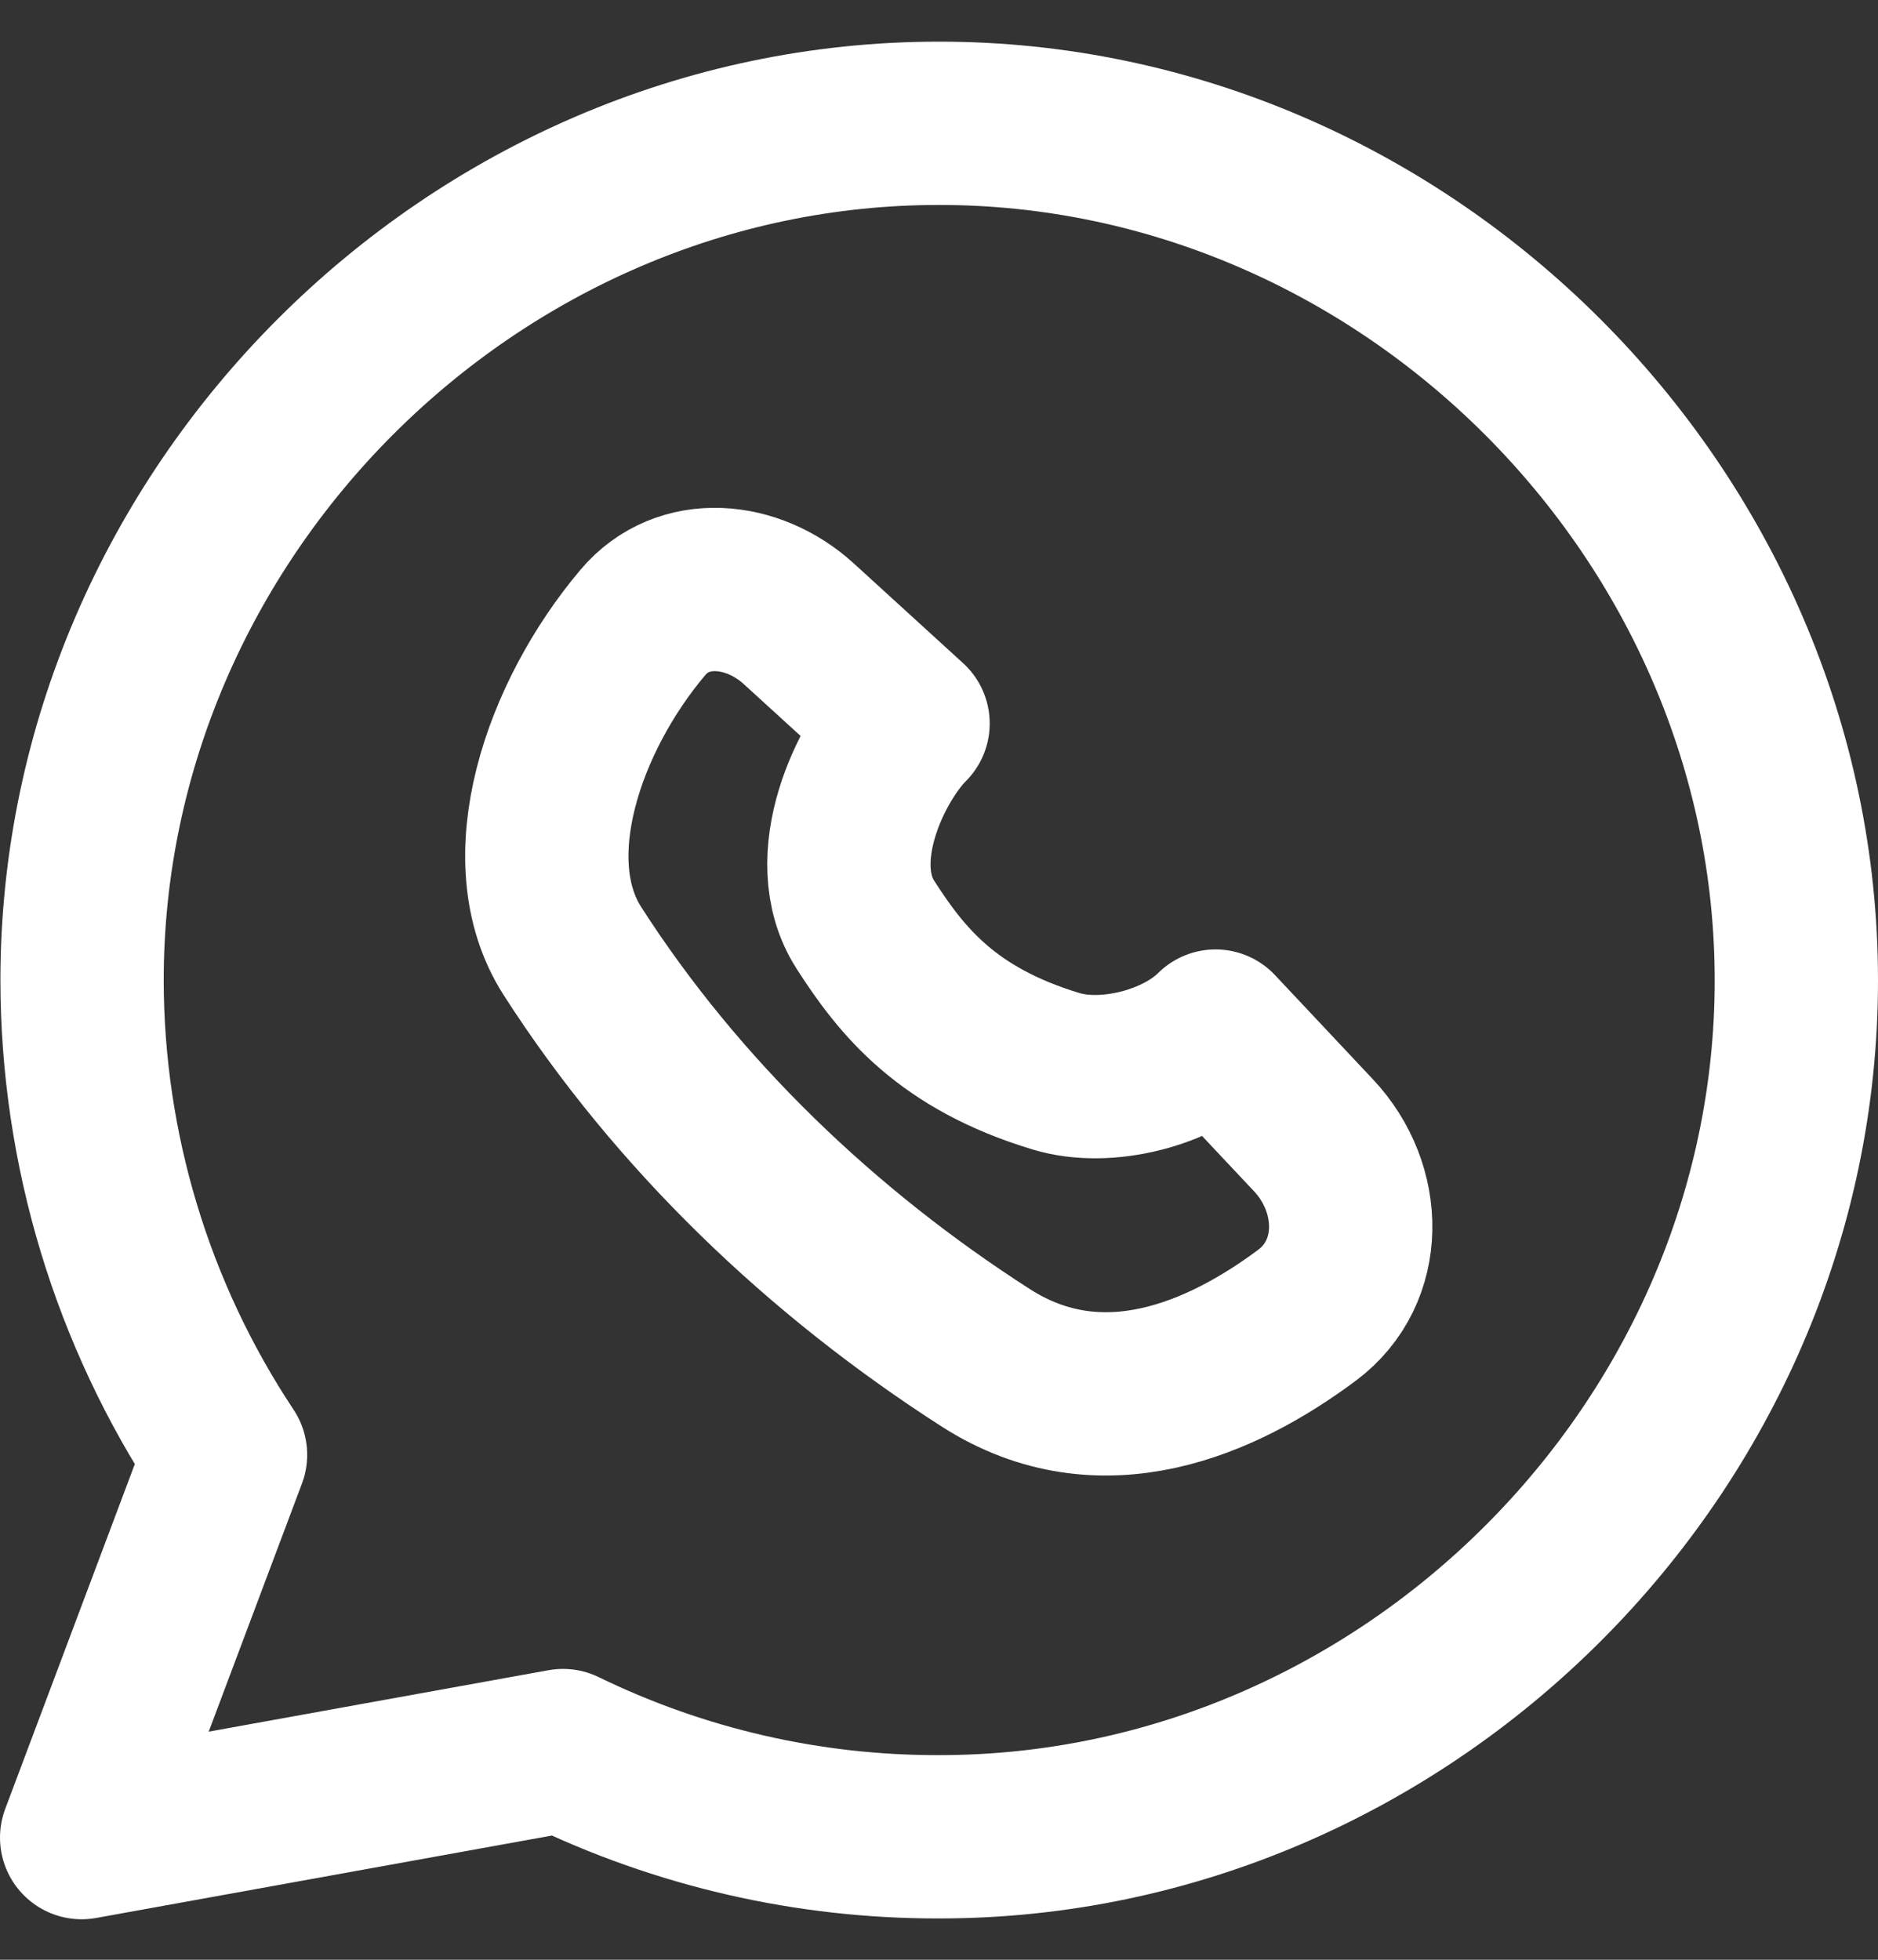
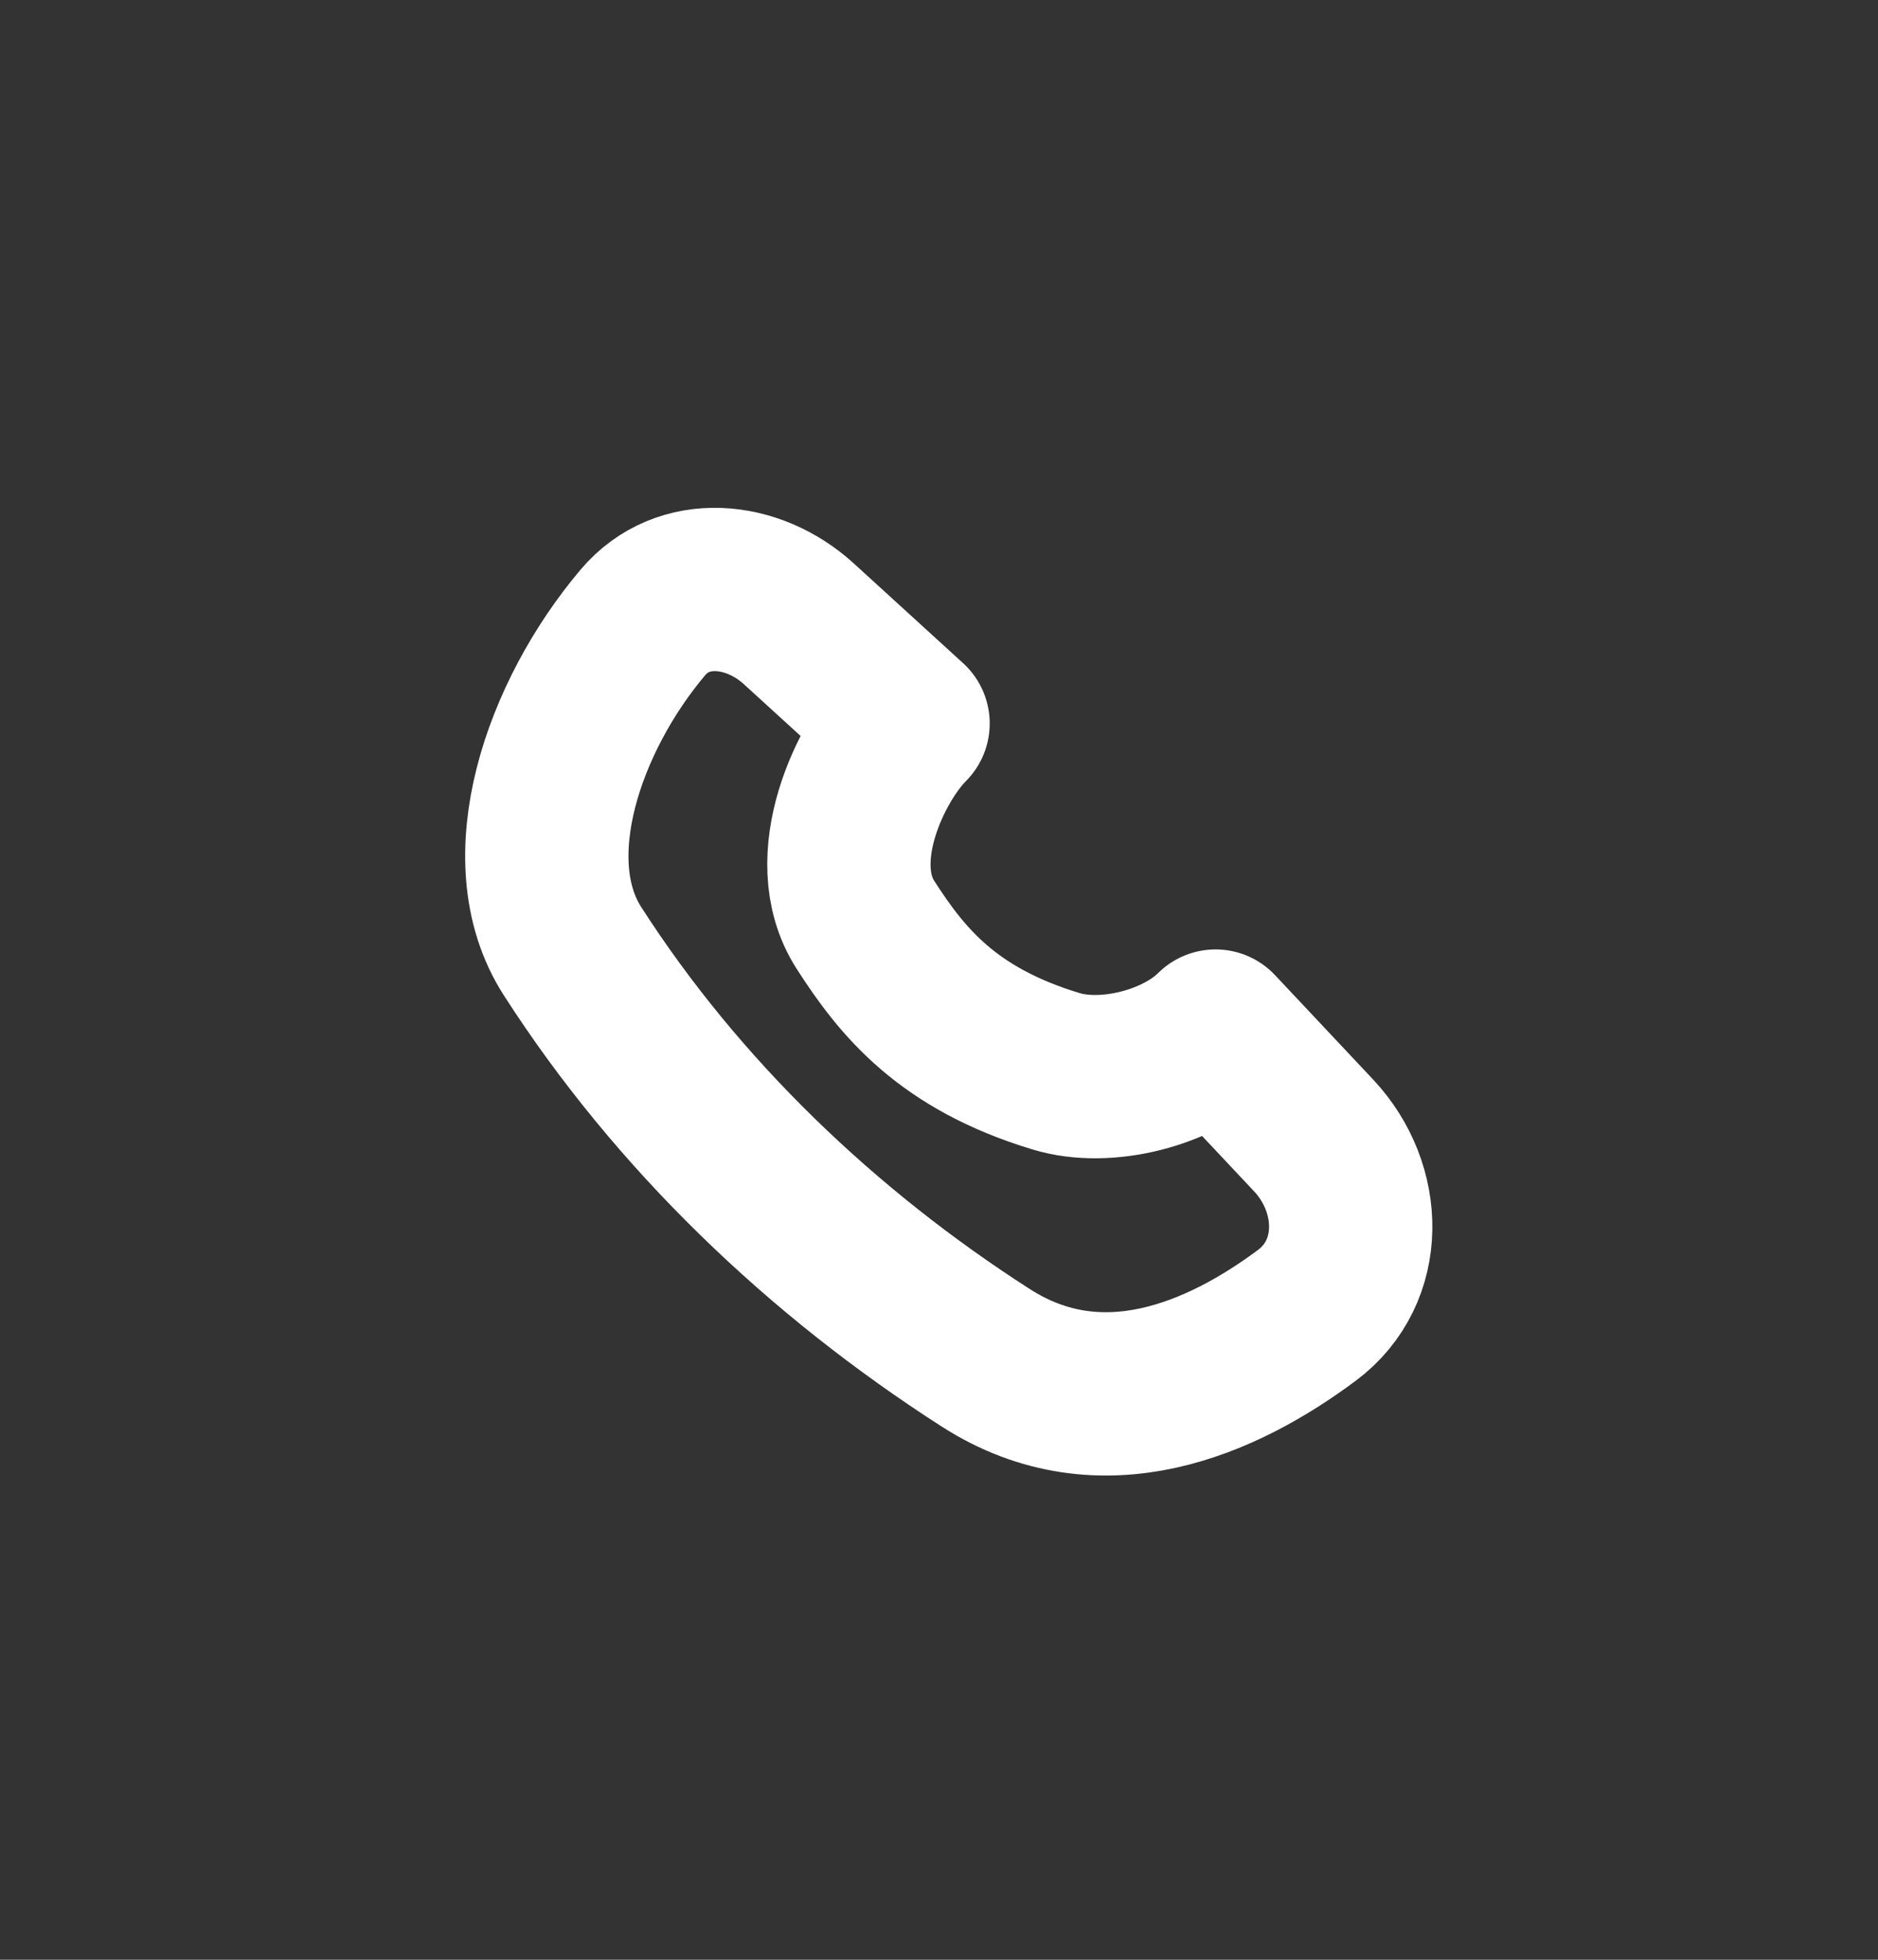
<svg xmlns="http://www.w3.org/2000/svg" width="23" height="24" viewBox="0 0 23 24" fill="none">
  <rect x="0" y="0" width="23" height="24" fill="#333333" stroke="none" />
-   <path d="M11.497 1.51C5.779 1.51 1.005 6.292 1.005 12.004C1.007 14.072 1.618 16.093 2.762 17.816L1 22.504L6.895 21.438C8.329 22.136 9.902 22.497 11.497 22.494C17.219 22.497 22 17.721 22 12.006C22 6.298 17.217 1.506 11.497 1.51Z" stroke="white" stroke-width="2" stroke-linecap="round" stroke-linejoin="round" />
  <path d="M12.074 16.629C13.495 17.54 14.975 16.876 16.007 16.107C16.718 15.575 16.696 14.552 16.087 13.904L14.887 12.627C14.433 13.081 13.545 13.307 12.93 13.118C11.605 12.716 11.049 12.027 10.598 11.324C10.082 10.518 10.667 9.315 11.121 8.86L9.784 7.64C9.22 7.125 8.365 7.04 7.873 7.623C6.899 8.776 6.295 10.53 7.01 11.646C8.296 13.65 10.07 15.344 12.074 16.629Z" stroke="white" stroke-width="2" stroke-linecap="round" stroke-linejoin="round" />
</svg>